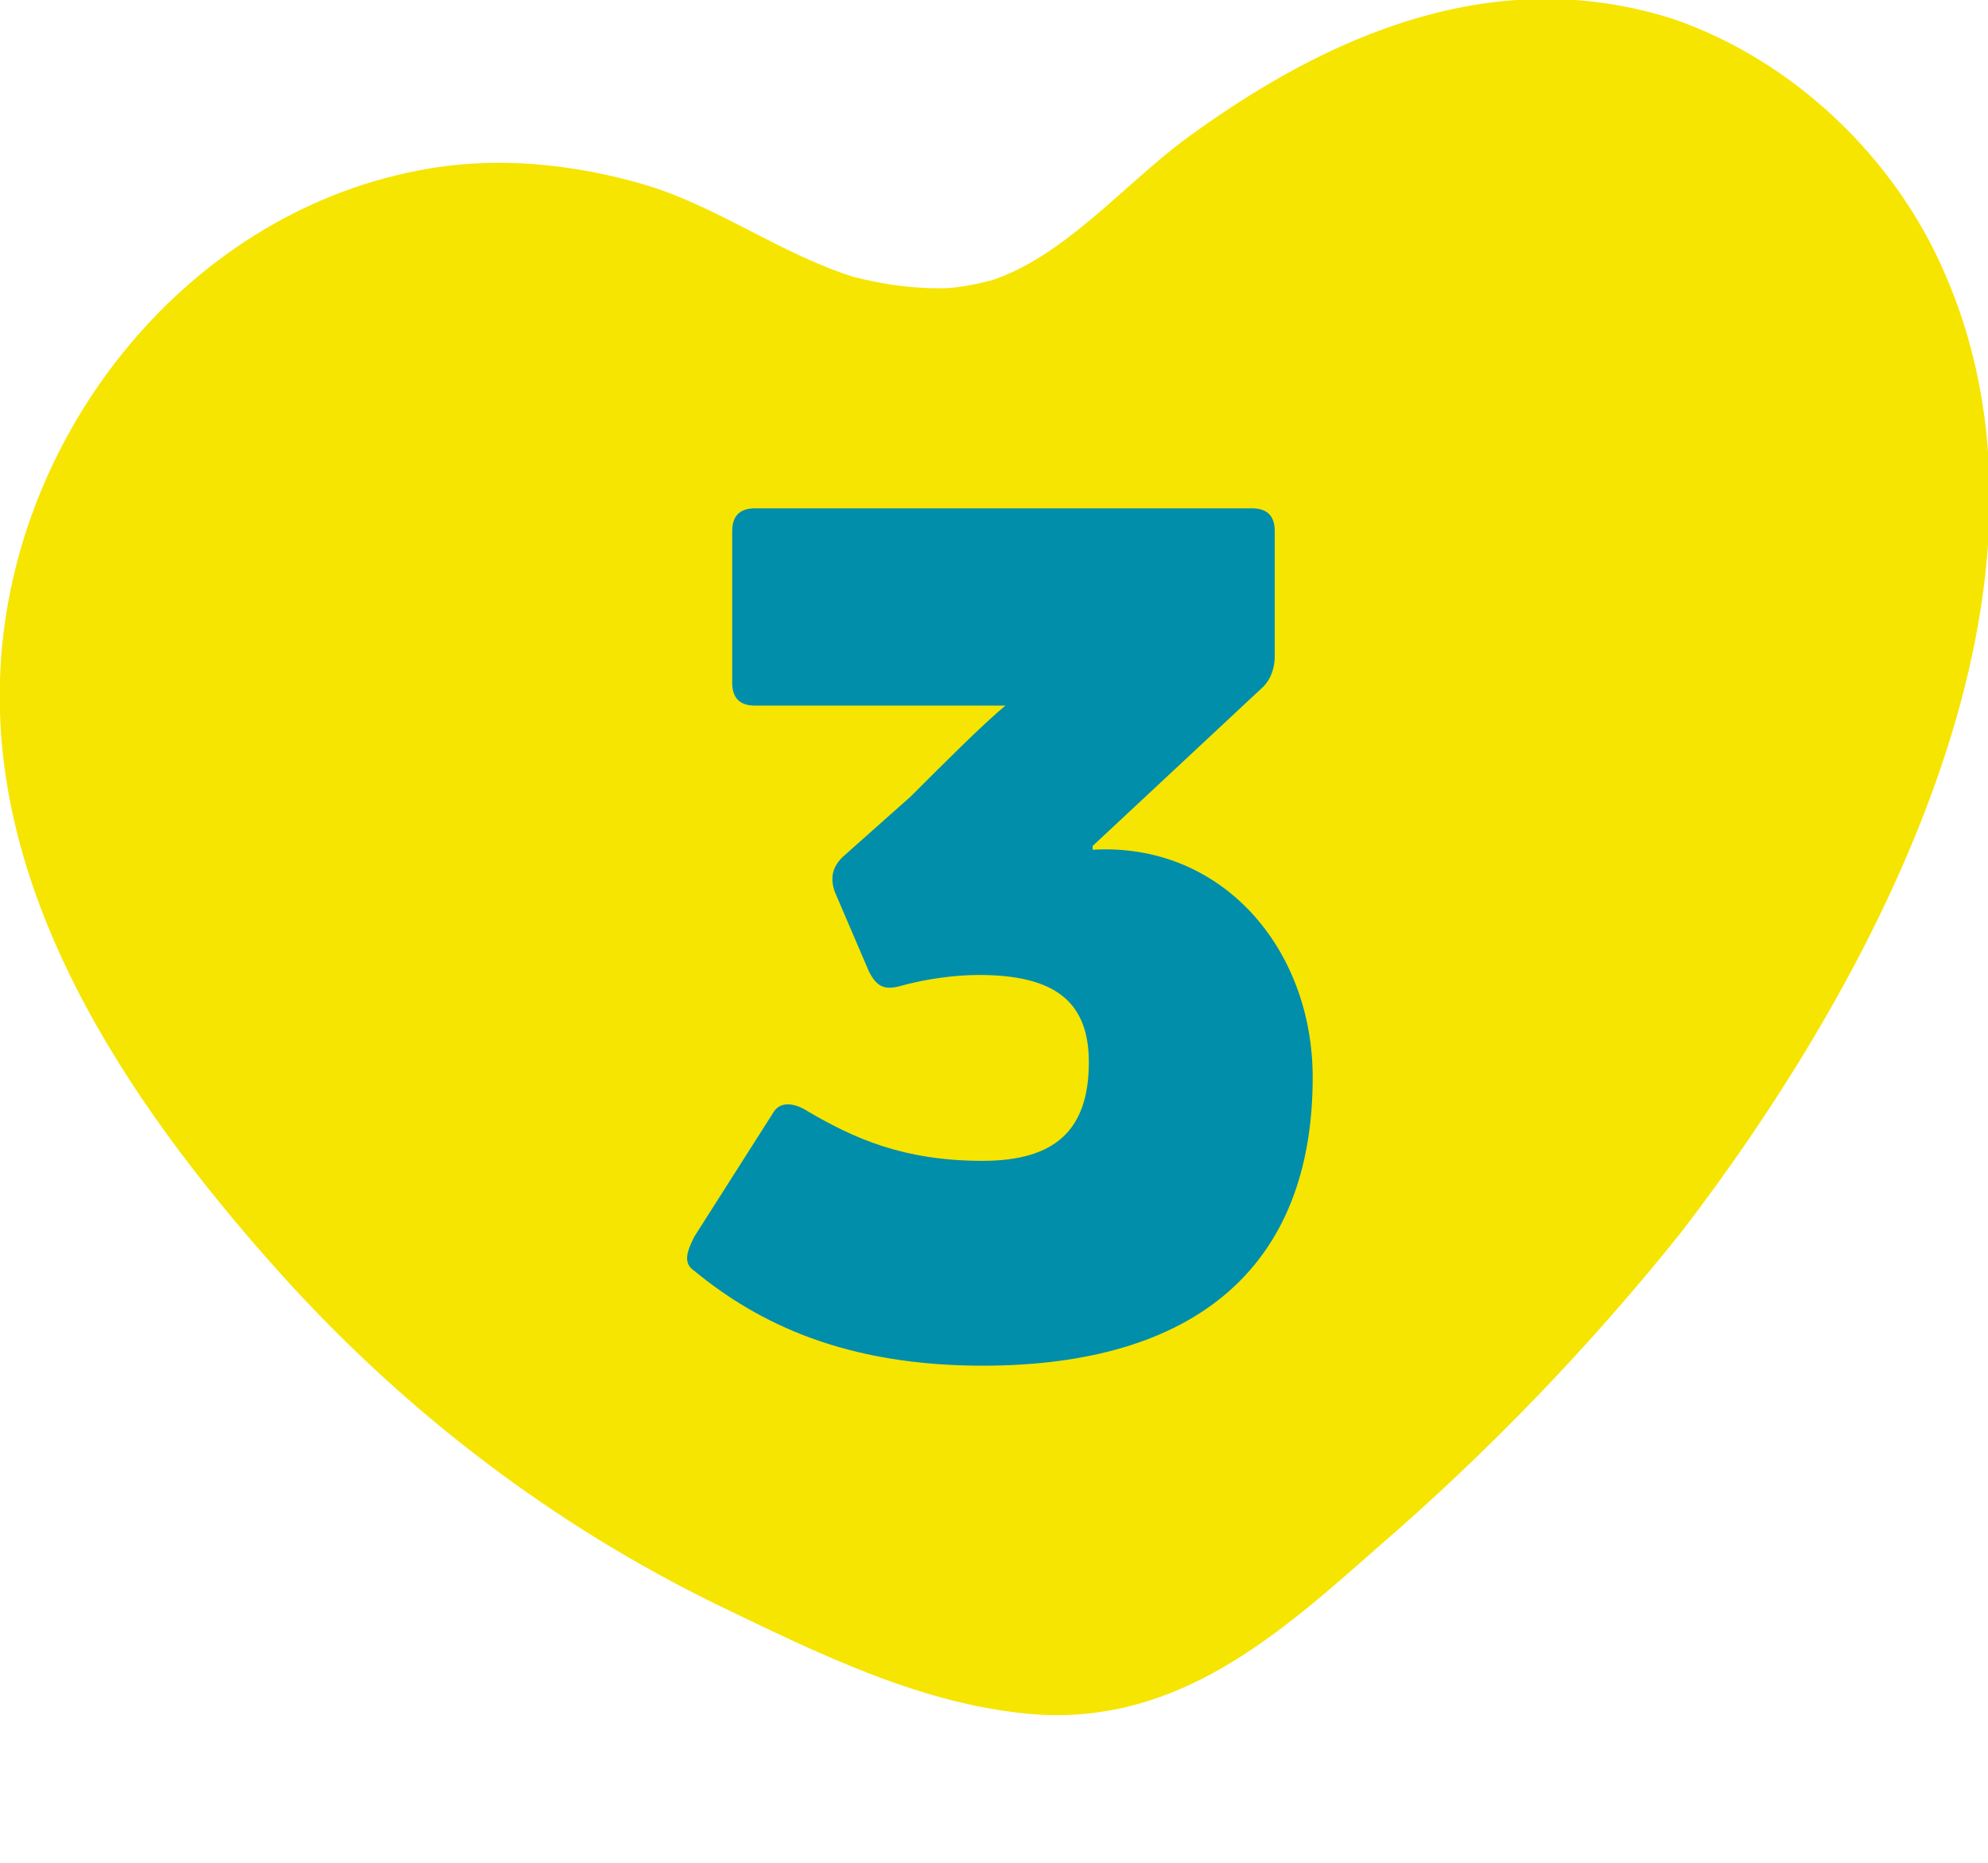
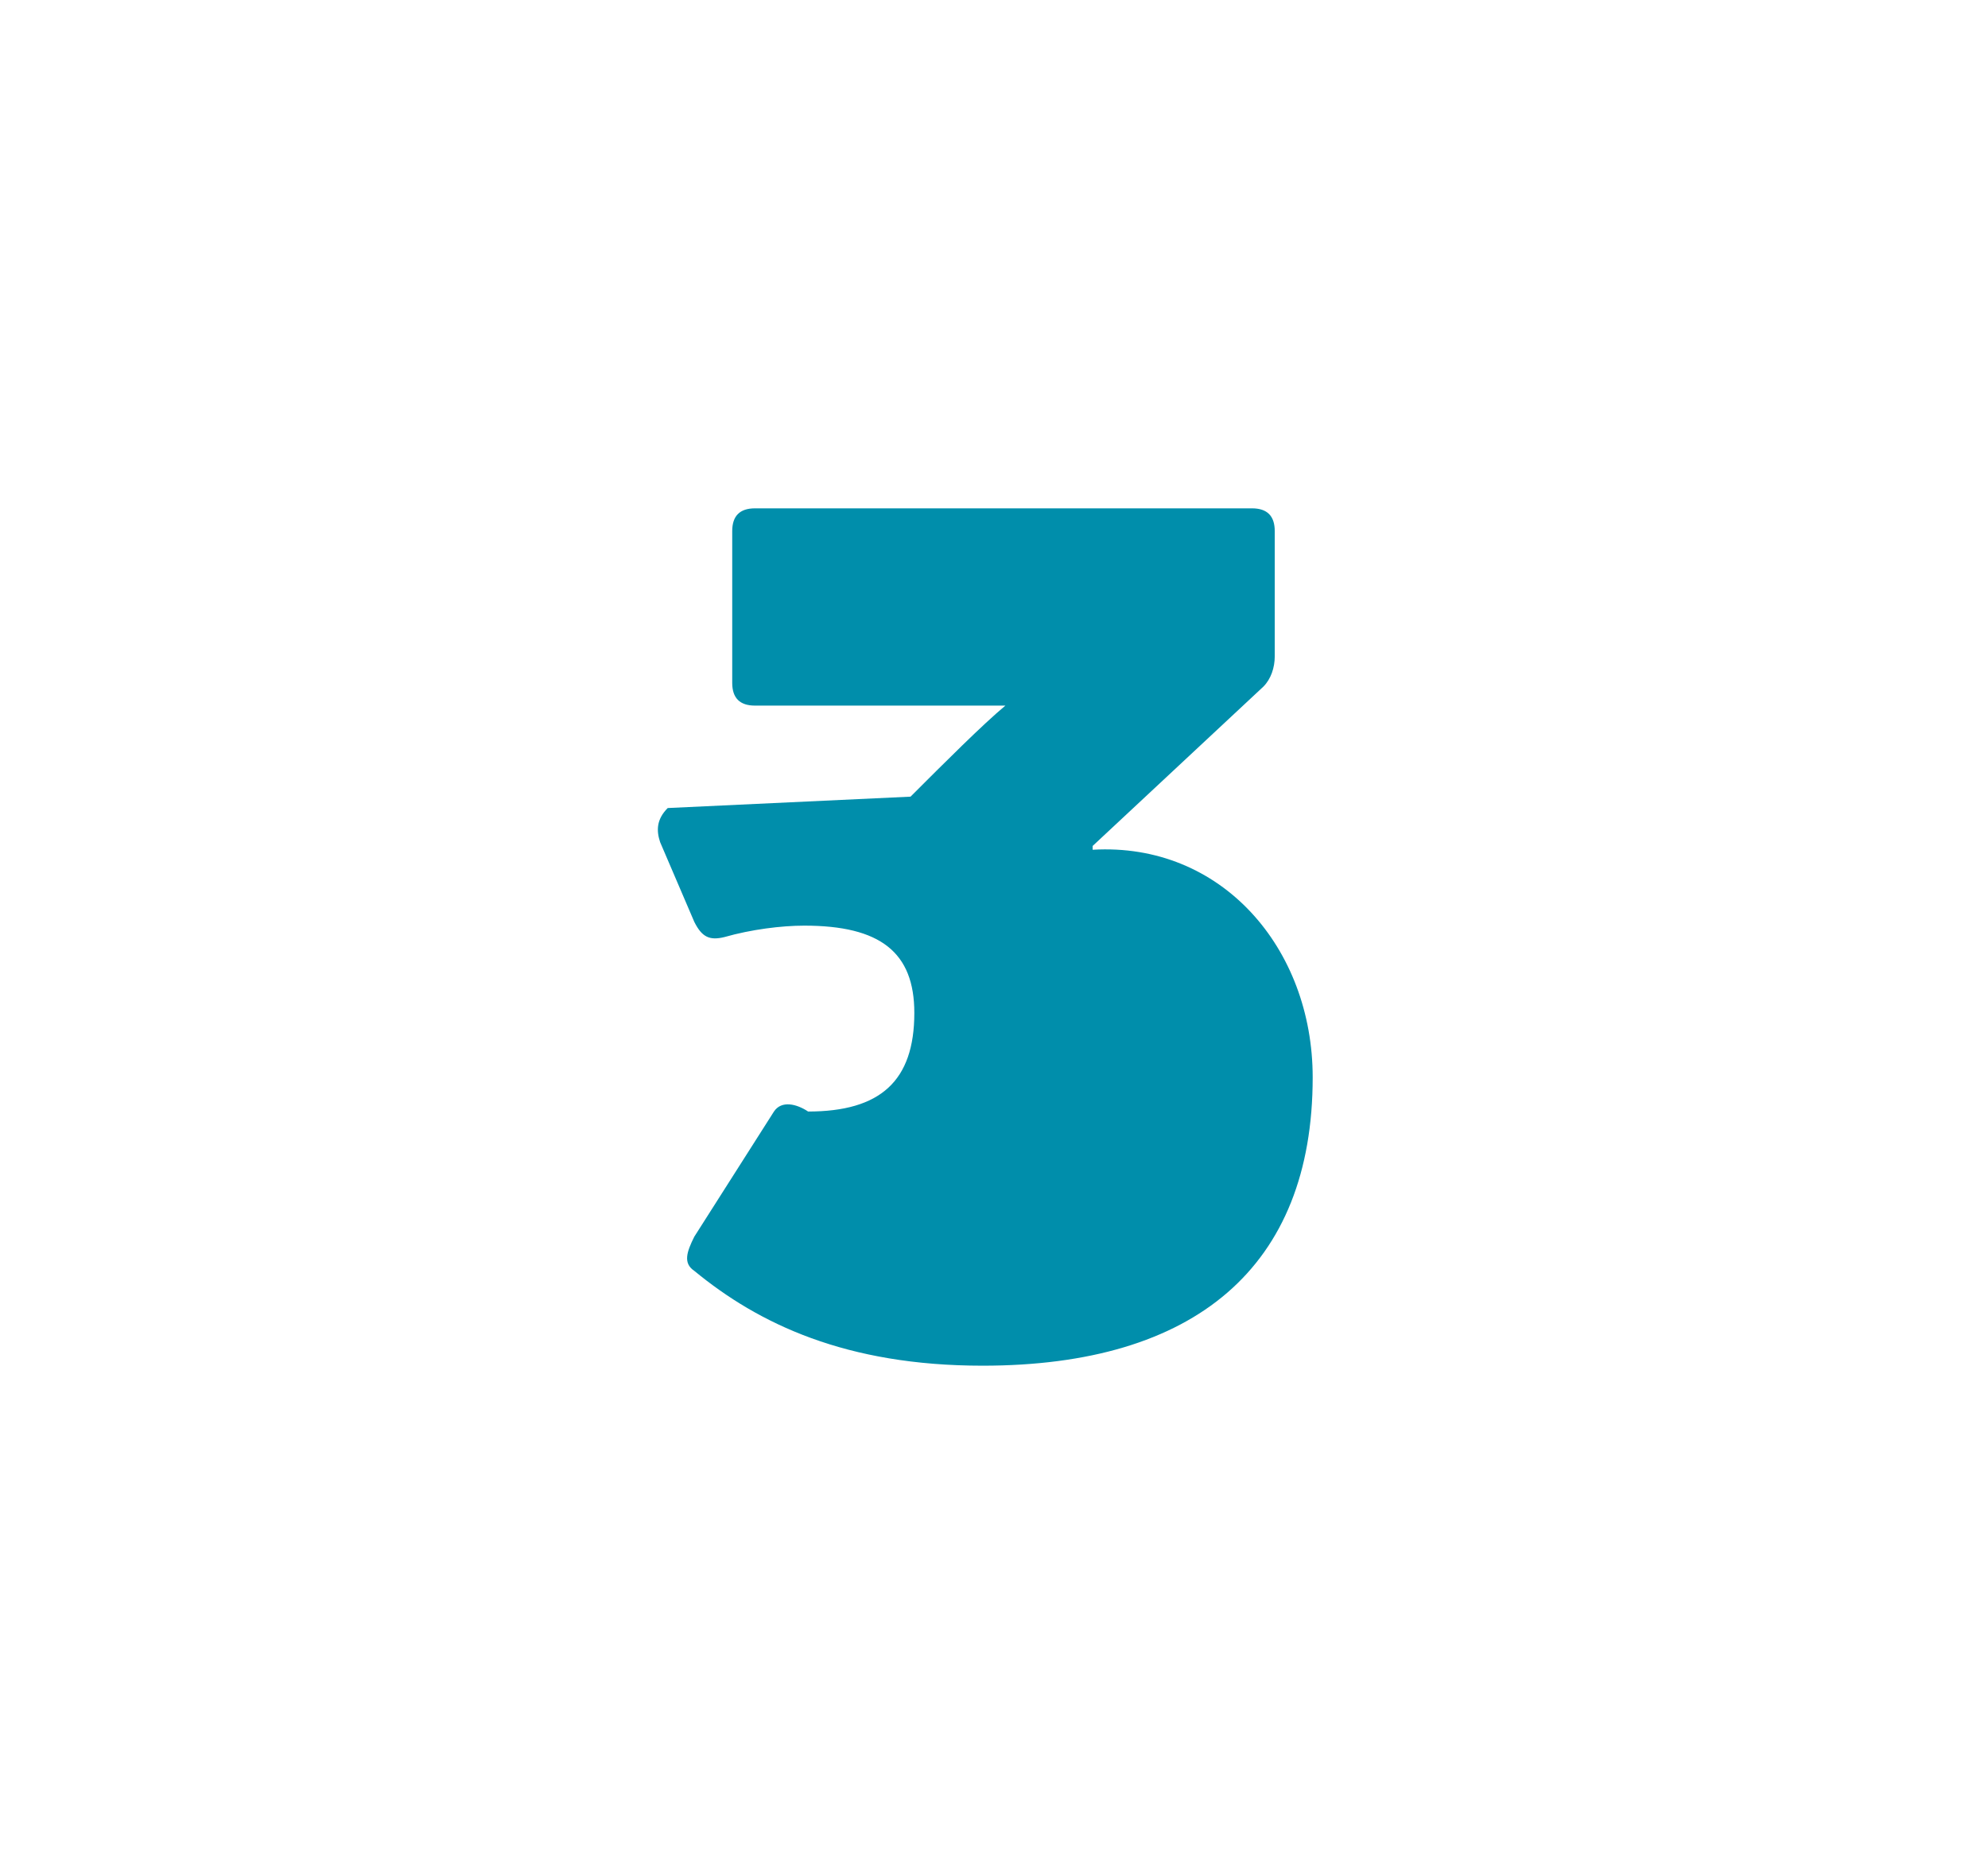
<svg xmlns="http://www.w3.org/2000/svg" version="1.1" id="Capa_1" x="0px" y="0px" viewBox="0 0 52.4 49.1" style="enable-background:new 0 0 52.4 49.1;" xml:space="preserve">
  <style type="text/css">
	.st0{fill:#F6E500;}
	.st1{fill:#008EAB;}
</style>
  <g>
    <g id="wSUAfo_13_">
      <g>
-         <path class="st0" d="M24.8,7.6c-0.8,0-1.5-0.1-2.3-0.3c-1.9-0.6-3.5-1.8-5.4-2.4c-2-0.6-4.1-0.8-6.1-0.4C4.8,5.7,0.2,11.6,0,17.9     C-0.2,24,3.7,29.5,7.6,33.8c3.2,3.5,7,6.4,11.3,8.5c2.7,1.3,5.5,2.7,8.5,2.9c3.7,0.2,6.3-2.1,8.9-4.4c2.9-2.5,5.6-5.3,8-8.3     c5-6.5,10.6-16.8,7-25.2c-1.3-3.1-4-5.7-7.2-6.8C39.4-1,35,0.9,31.2,3.7c-1.6,1.2-3.2,3.1-5.1,3.7C25.7,7.5,25.2,7.6,24.8,7.6z" />
-       </g>
+         </g>
    </g>
  </g>
  <g>
-     <path class="st1" d="M25.9,36c-3.6,0-5.9-1.1-7.6-2.5c-0.3-0.2-0.2-0.5,0-0.9l2.1-3.3c0.2-0.3,0.6-0.2,0.9,0   c1.2,0.7,2.5,1.3,4.6,1.3c1.9,0,2.8-0.8,2.8-2.6c0-1.6-0.9-2.3-2.9-2.3c-0.6,0-1.4,0.1-2.1,0.3c-0.4,0.1-0.6,0-0.8-0.4l-0.9-2.1   c-0.1-0.3-0.1-0.6,0.2-0.9L24,21c0.9-0.9,1.9-1.9,2.5-2.4h-6.6c-0.4,0-0.6-0.2-0.6-0.6v-4c0-0.4,0.2-0.6,0.6-0.6H33   c0.4,0,0.6,0.2,0.6,0.6v3.3c0,0.3-0.1,0.6-0.3,0.8l-4.5,4.2v0.1c3.4-0.2,5.8,2.6,5.8,6C34.6,33.4,31.5,36,25.9,36z" />
+     <path class="st1" d="M25.9,36c-3.6,0-5.9-1.1-7.6-2.5c-0.3-0.2-0.2-0.5,0-0.9l2.1-3.3c0.2-0.3,0.6-0.2,0.9,0   c1.9,0,2.8-0.8,2.8-2.6c0-1.6-0.9-2.3-2.9-2.3c-0.6,0-1.4,0.1-2.1,0.3c-0.4,0.1-0.6,0-0.8-0.4l-0.9-2.1   c-0.1-0.3-0.1-0.6,0.2-0.9L24,21c0.9-0.9,1.9-1.9,2.5-2.4h-6.6c-0.4,0-0.6-0.2-0.6-0.6v-4c0-0.4,0.2-0.6,0.6-0.6H33   c0.4,0,0.6,0.2,0.6,0.6v3.3c0,0.3-0.1,0.6-0.3,0.8l-4.5,4.2v0.1c3.4-0.2,5.8,2.6,5.8,6C34.6,33.4,31.5,36,25.9,36z" />
  </g>
</svg>